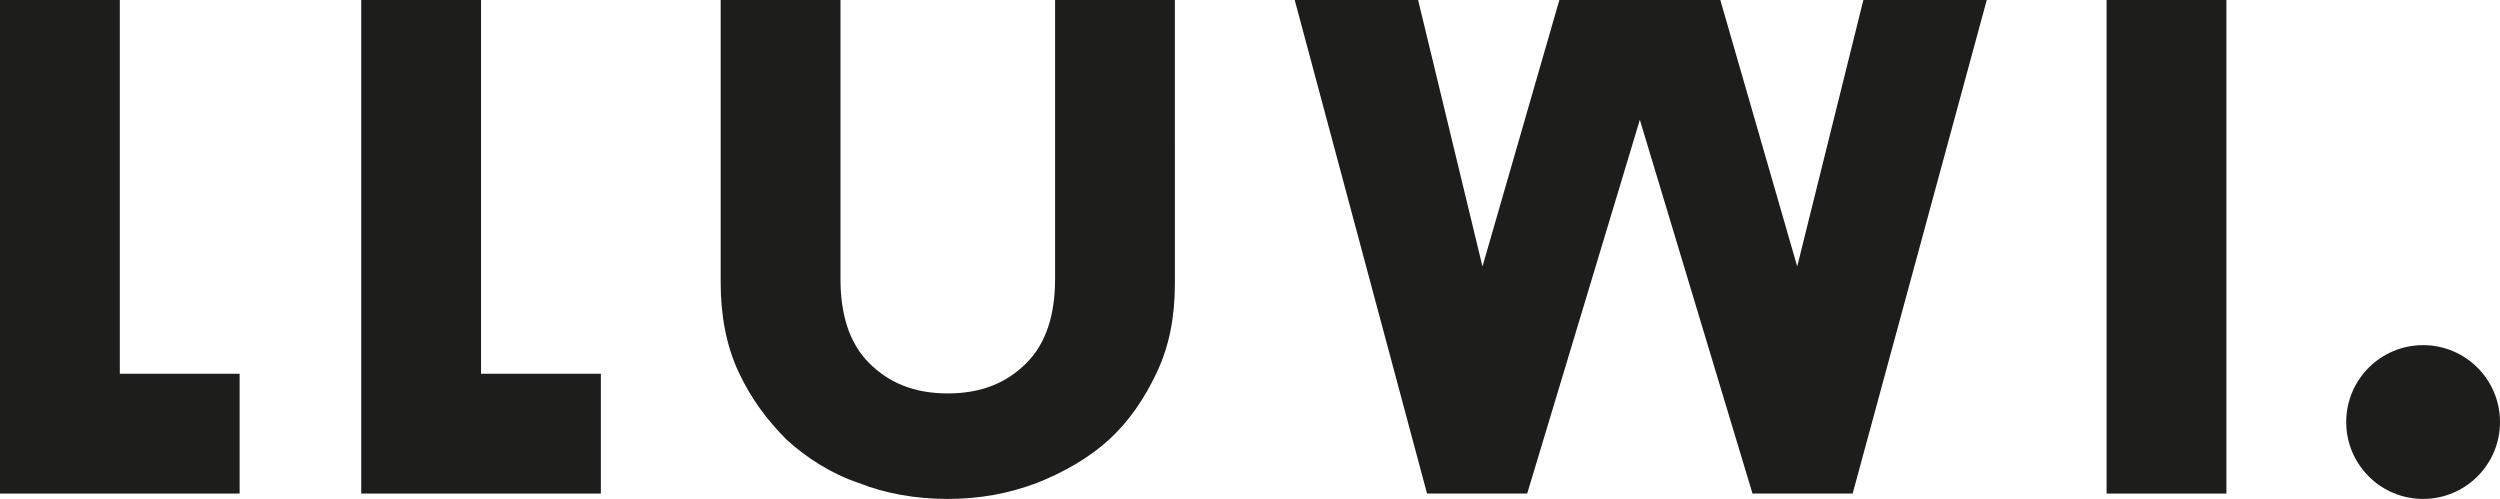
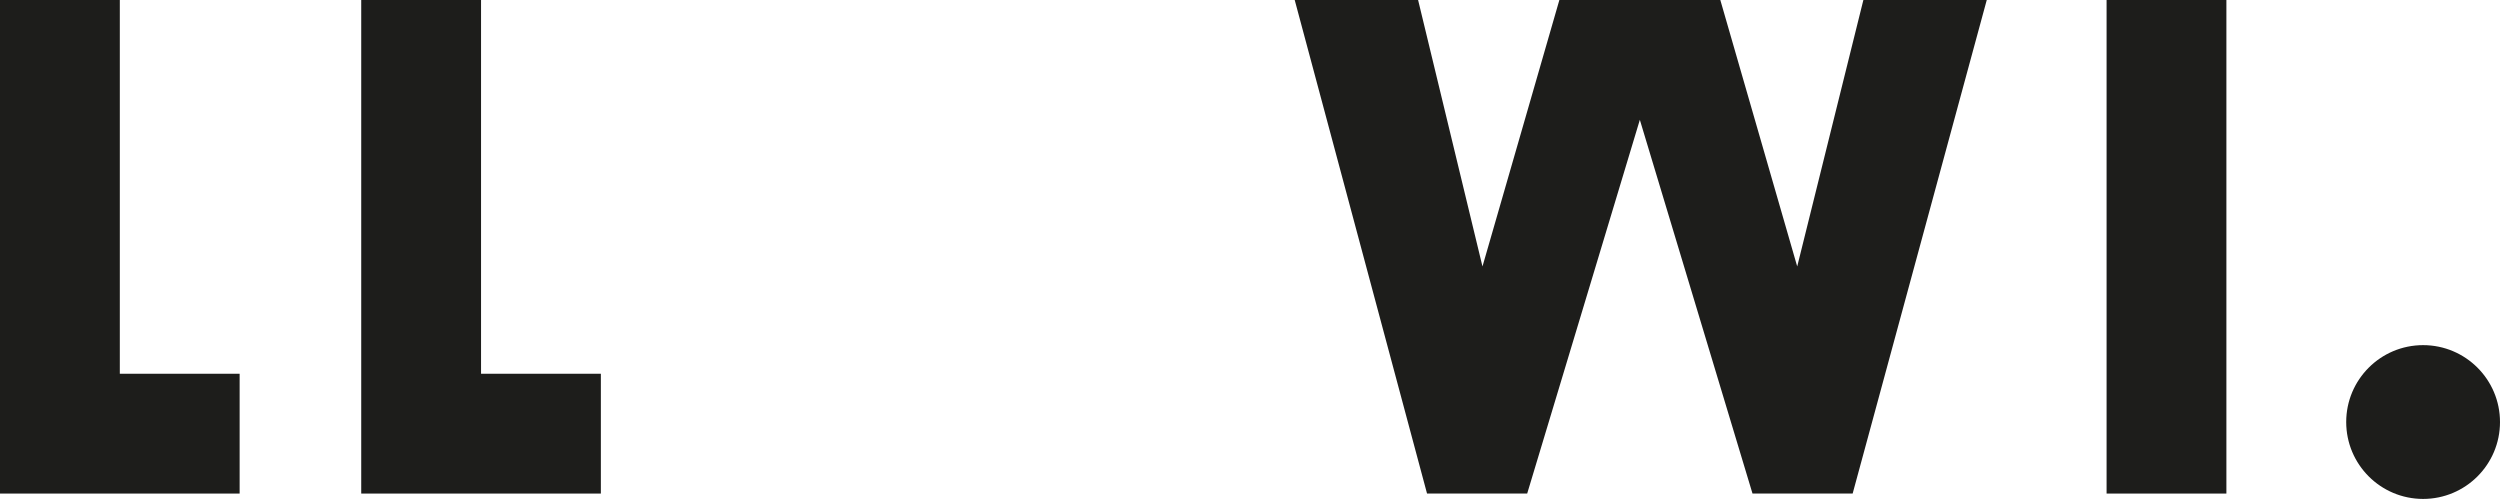
<svg xmlns="http://www.w3.org/2000/svg" id="Capa_1" version="1.1" viewBox="0 0 139.8 27.9">
  <defs>
    <style>
      .st0 {
        fill: #1d1d1b;
      }
    </style>
  </defs>
  <g>
    <rect class="st0" x="117.8" y="0" width="6.7" height="27.6" />
    <polygon class="st0" points="104.2 0 100.5 14.9 96.2 0 87.2 0 82.9 14.9 79.3 0 72.4 0 79.8 27.6 85.4 27.6 91.7 6.7 98 27.6 103.6 27.6 111.1 0 104.2 0" />
-     <path class="st0" d="M59,0v15.6c0,2-.5,3.6-1.6,4.7-1.1,1.1-2.5,1.7-4.4,1.7s-3.3-.6-4.4-1.7c-1.1-1.1-1.6-2.7-1.6-4.7V0h-6.7v15.8c0,1.8.3,3.5,1,5s1.6,2.7,2.7,3.8c1.1,1,2.5,1.9,4,2.4,1.5.6,3.2.9,5,.9s3.4-.3,5-.9c1.5-.6,2.9-1.4,4-2.4s2-2.3,2.7-3.8,1-3.1,1-5V0S59,0,59,0Z" />
    <polygon class="st0" points="26.9 0 20.2 0 20.2 27.6 33.6 27.6 33.6 20.9 26.9 20.9 26.9 0" />
    <polygon class="st0" points="6.7 0 0 0 0 27.6 13.4 27.6 13.4 20.9 6.7 20.9 6.7 0" />
  </g>
  <circle class="st0" cx="135.5" cy="23.6" r="4.3" />
</svg>